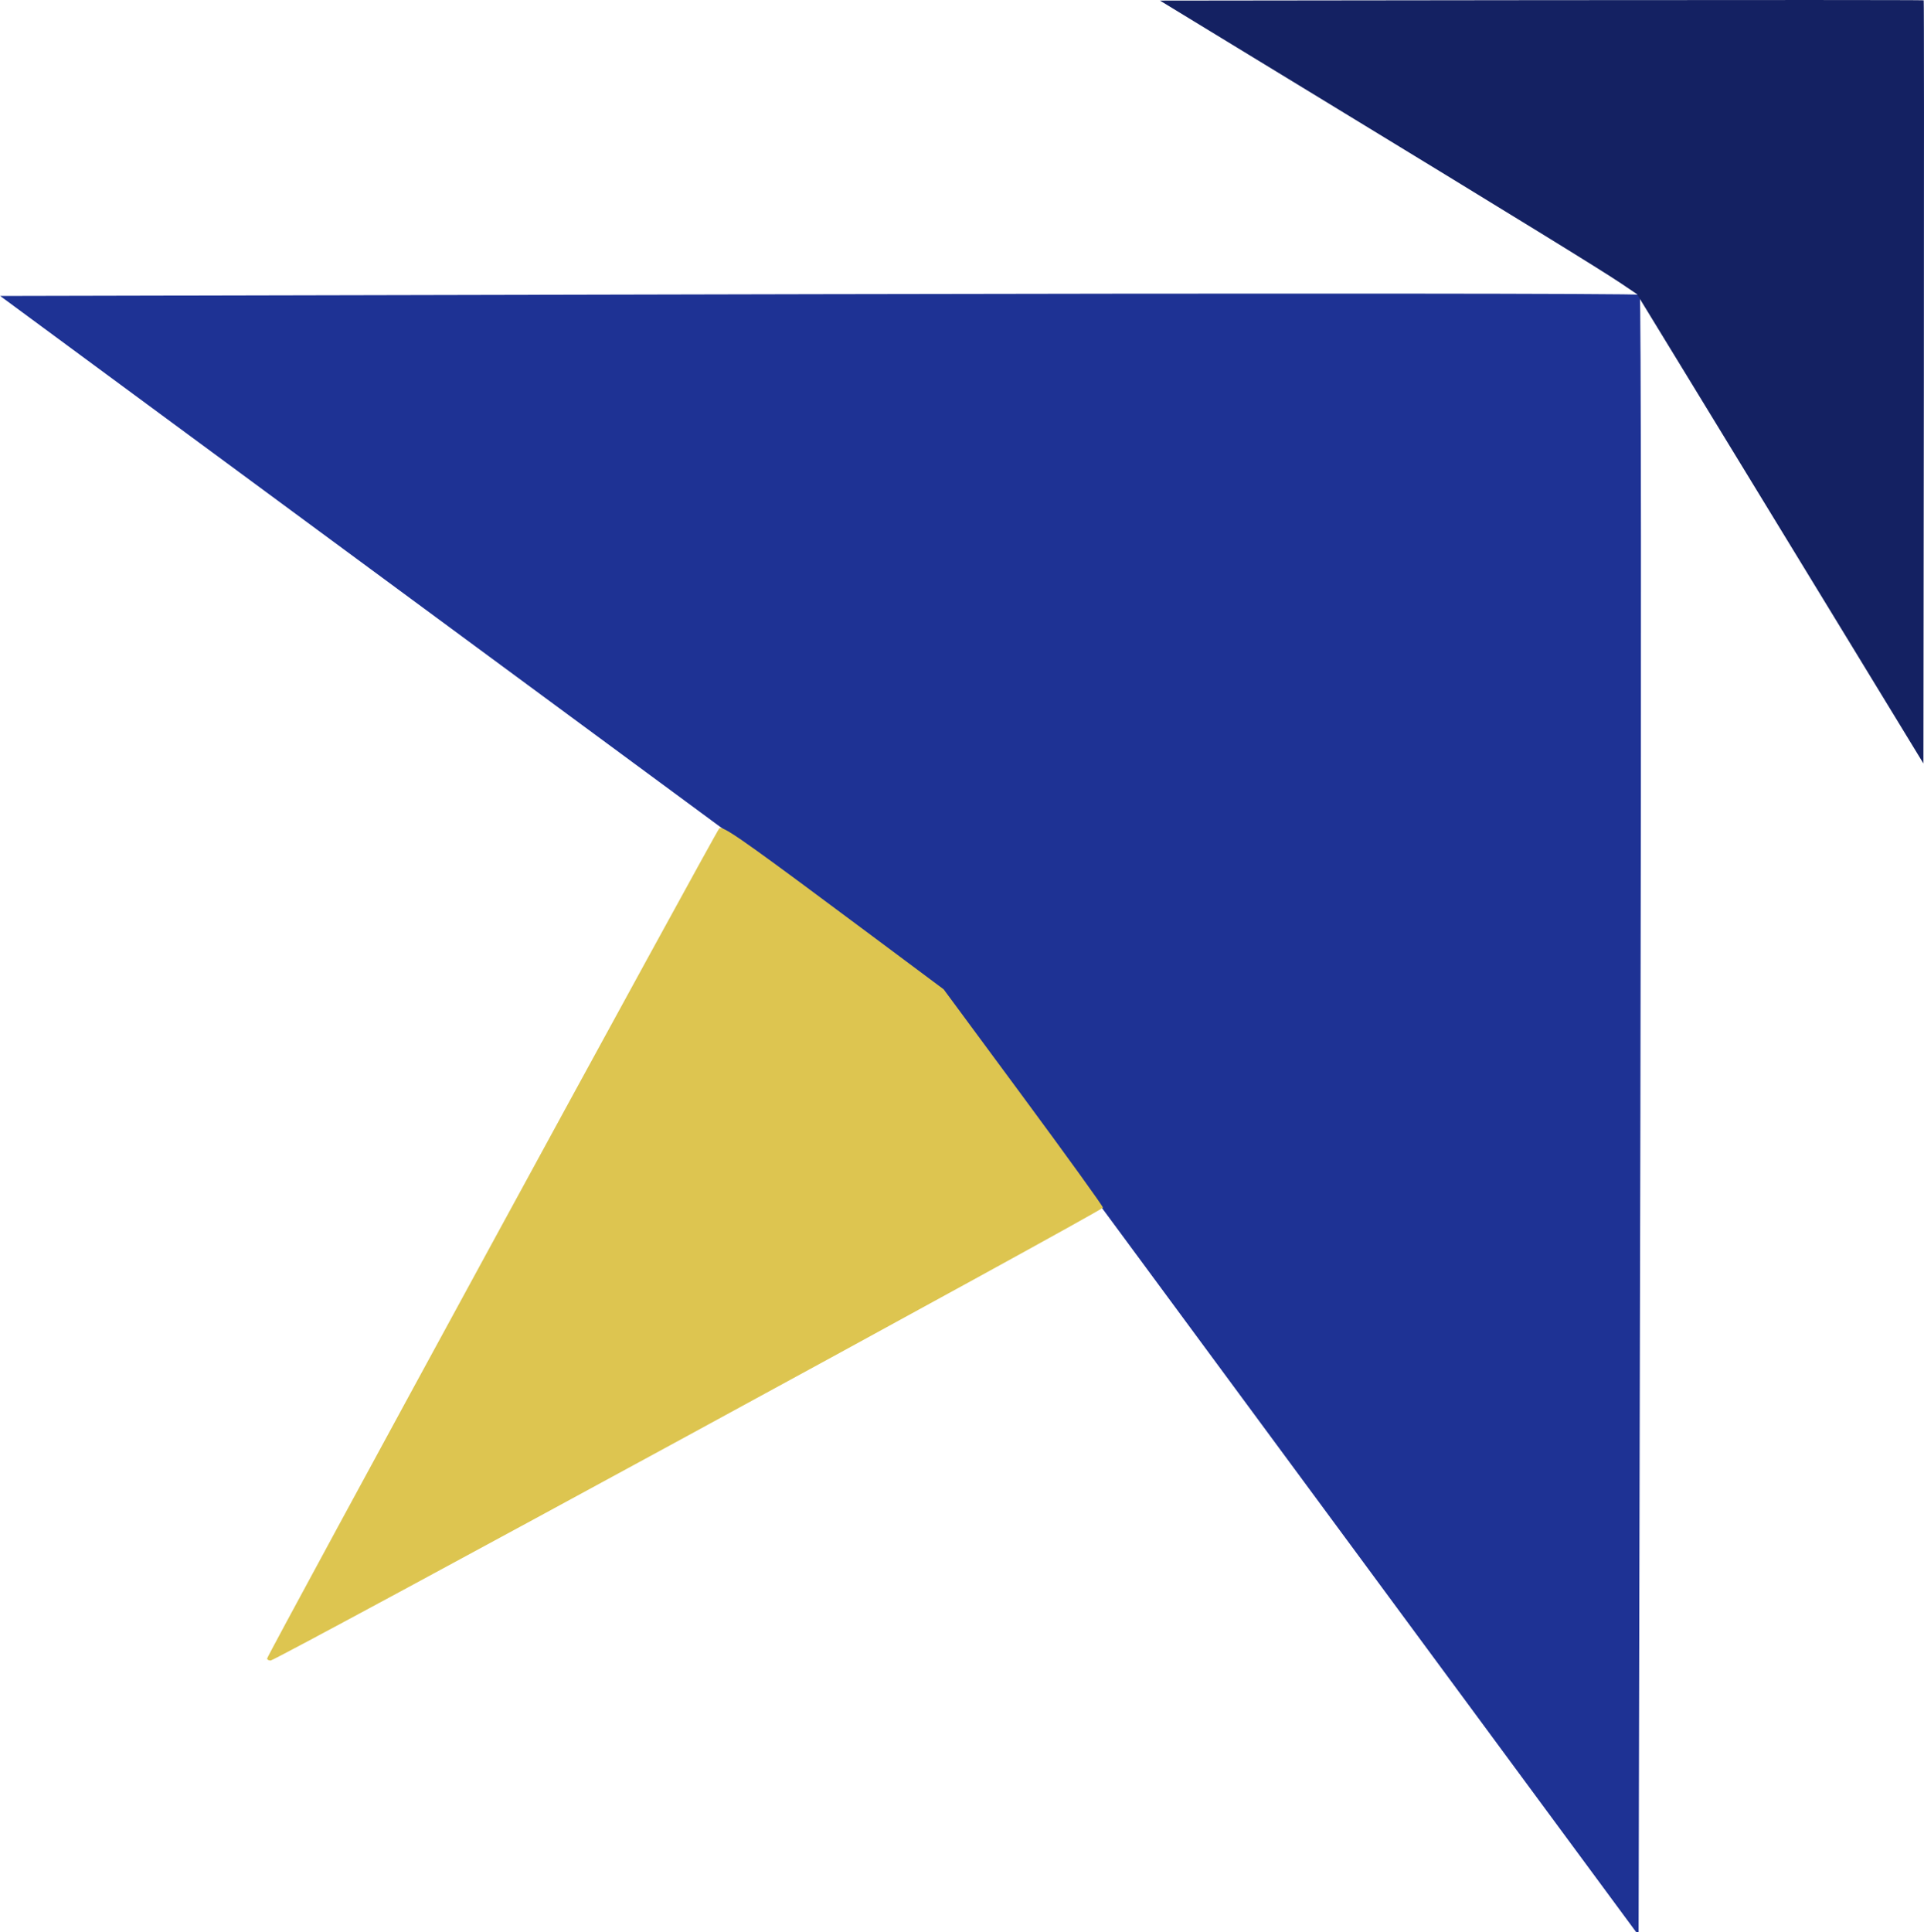
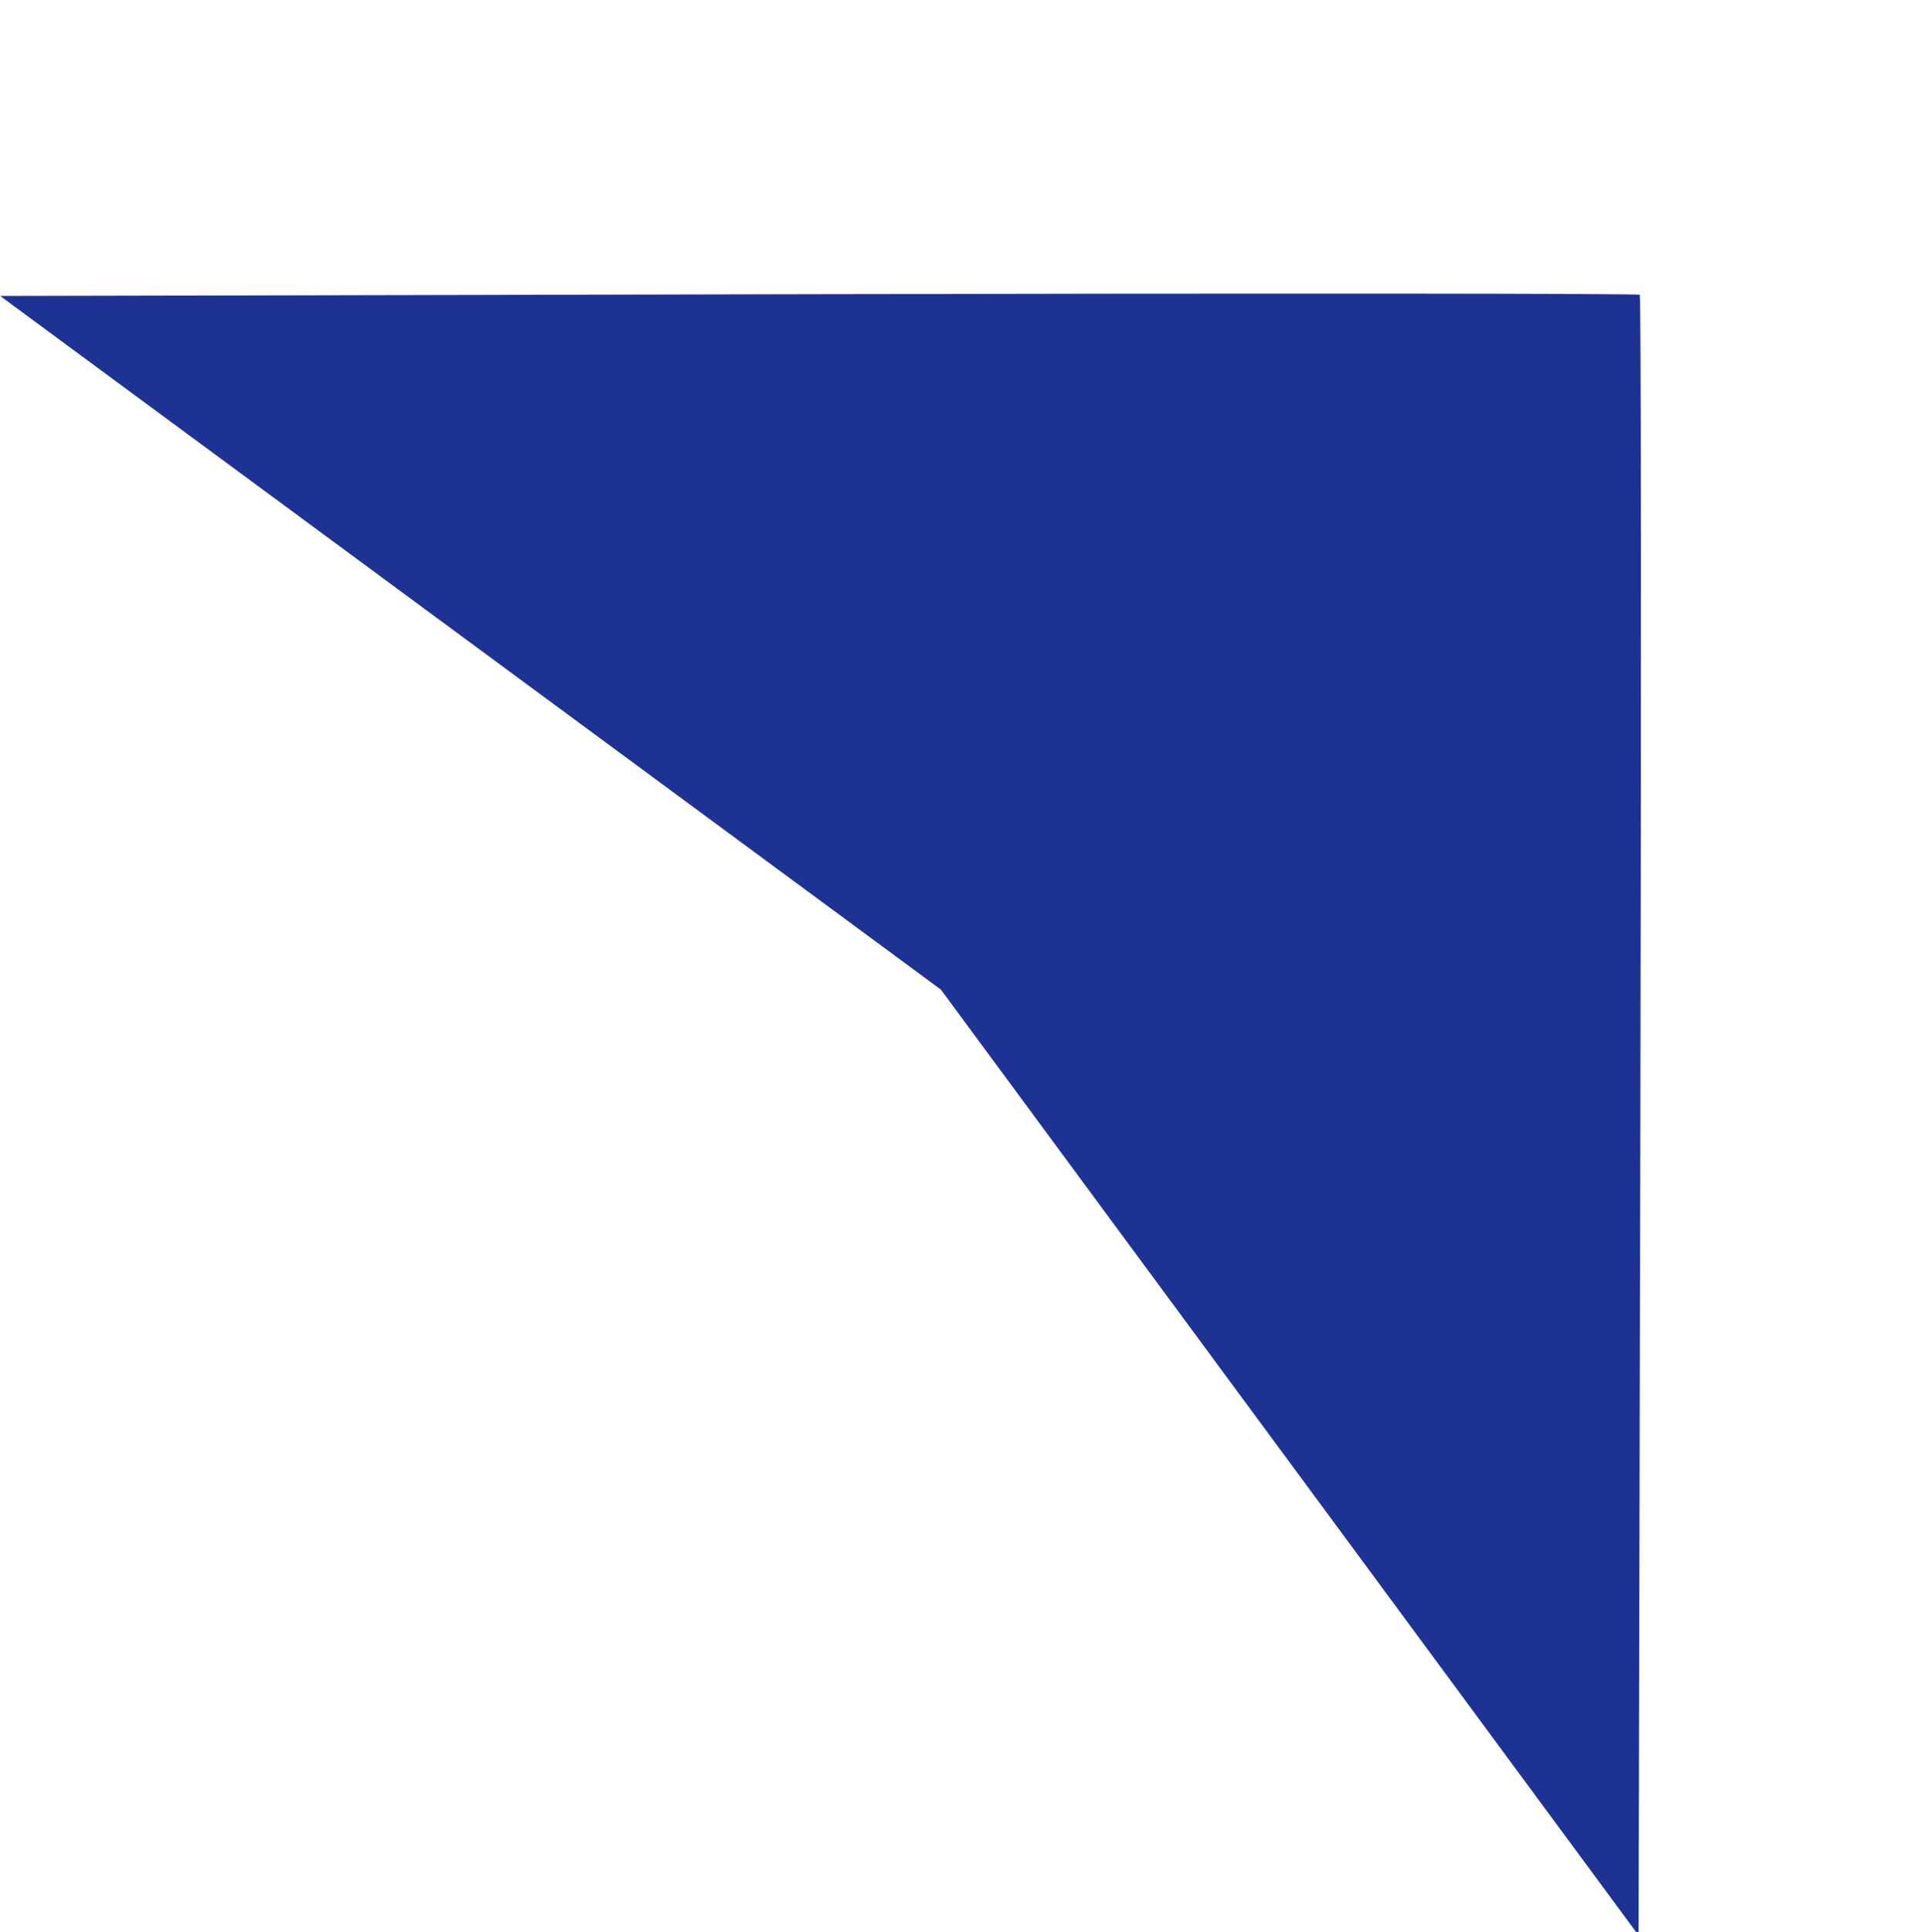
<svg xmlns="http://www.w3.org/2000/svg" xmlns:ns1="http://www.inkscape.org/namespaces/inkscape" xmlns:ns2="http://sodipodi.sourceforge.net/DTD/sodipodi-0.dtd" width="425.798mm" height="427.542mm" viewBox="0 0 425.798 427.542" version="1.1" id="svg4407" xml:space="preserve" ns1:export-filename="bitmap.svg" ns1:export-xdpi="96" ns1:export-ydpi="96" ns2:docname="logo-inclined.svg" ns1:version="1.2 (dc2aedaf03, 2022-05-15)">
  <ns2:namedview id="namedview4409" pagecolor="#ffffff" bordercolor="#000000" borderopacity="0.25" ns1:showpageshadow="2" ns1:pageopacity="0.0" ns1:pagecheckerboard="0" ns1:deskcolor="#d1d1d1" ns1:document-units="mm" showgrid="false" ns1:zoom="0.4727997" ns1:cx="803.72302" ns1:cy="807.95314" ns1:window-width="1920" ns1:window-height="1009" ns1:window-x="-8" ns1:window-y="-8" ns1:window-maximized="1" ns1:current-layer="layer1" />
  <defs id="defs4404" />
  <g ns1:label="Layer 1" ns1:groupmode="layer" id="layer1" transform="translate(219.448,119.091)">
-     <path id="path5987" style="fill:#1e3294;fill-opacity:1;stroke-width:5.877" ns2:type="inkscape:offset" ns1:radius="0" ns1:original="M 1256.2578 338.91016 C 1131.986 338.81693 960.85345 338.96614 772.85547 339.37695 L 89.224609 340.86914 L 482.03516 630.46094 L 874.84375 920.05273 L 1166.1777 1314.9277 L 1457.5117 1709.8027 L 1459.0059 1025.8496 C 1459.8276 649.67613 1459.5967 340.99514 1458.4922 339.89062 C 1457.9399 339.33837 1380.5296 339.00338 1256.2578 338.91016 z " d="m 1256.258,338.91 c -124.272,-0.093 -295.404,0.056 -483.402,0.467 l -683.631,1.492 392.811,289.592 392.809,289.592 291.334,394.875 291.334,394.875 1.494,-683.953 c 0.822,-376.173 0.591,-684.854 -0.514,-685.959 -0.552,-0.552 -77.963,-0.887 -202.234,-0.98 z" transform="matrix(0.265,0,0,0.265,-243.055,-143.934)" />
-     <path id="path6715" style="fill:#ddc550;fill-opacity:1;stroke-width:4.156" ns2:type="inkscape:offset" ns1:radius="0" ns1:original="M 680.5918 798.9375 C 679.71213 798.76623 679.17919 798.91368 678.83594 799.26758 C 675.70323 802.49747 301.28906 1489.7764 301.28906 1492.2969 C 301.28906 1493.2225 302.6165 1493.9785 304.23828 1493.9785 C 308.62115 1493.9785 999.24601 1118.2336 999.32031 1115.8086 C 999.35534 1114.6658 969.43809 1073.1796 932.83594 1023.6172 L 866.28516 933.50391 L 805.08008 887.86914 C 709.96602 816.95218 686.74945 800.1364 680.5918 798.9375 z " d="m 680.592,798.938 c -0.88,-0.171 -1.413,-0.024 -1.756,0.33 -3.133,3.23 -377.547,690.509 -377.547,693.029 0,0.926 1.327,1.682 2.949,1.682 4.383,0 695.008,-375.745 695.082,-378.17 0.035,-1.143 -29.882,-42.629 -66.484,-92.191 L 866.285,933.504 805.08,887.869 C 709.966,816.952 686.749,800.136 680.592,798.938 Z" transform="matrix(0.265,0,0,0.265,-240.178,-147.563)" />
-     <path style="fill:#142162;fill-opacity:1;stroke-width:0.389" d="m 189.597,22.587 c -9.143,-14.991 -23.406,-38.357 -31.695,-51.924 l -15.071,-24.668 -3.576,-2.407 c -4.409,-2.967 -22.218,-13.923 -67.276,-41.385 l -34.723,-21.163 84.449,-0.098 c 46.447,-0.054 84.508,-0.039 84.58,0.033 0.072,0.072 0.087,38.097 0.033,84.5 l -0.098,84.368 z" id="path5638" />
+     <path id="path5987" style="fill:#1e3294;fill-opacity:1;stroke-width:5.877" ns2:type="inkscape:offset" ns1:radius="0" ns1:original="M 1256.2578 338.91016 C 1131.986 338.81693 960.85345 338.96614 772.85547 339.37695 L 89.224609 340.86914 L 482.03516 630.46094 L 874.84375 920.05273 L 1166.1777 1314.9277 L 1457.5117 1709.8027 L 1459.0059 1025.8496 C 1459.8276 649.67613 1459.5967 340.99514 1458.4922 339.89062 C 1457.9399 339.33837 1380.5296 339.00338 1256.2578 338.91016 z " d="m 1256.258,338.91 c -124.272,-0.093 -295.404,0.056 -483.402,0.467 l -683.631,1.492 392.811,289.592 392.809,289.592 291.334,394.875 291.334,394.875 1.494,-683.953 c 0.822,-376.173 0.591,-684.854 -0.514,-685.959 -0.552,-0.552 -77.963,-0.887 -202.234,-0.98 " transform="matrix(0.265,0,0,0.265,-243.055,-143.934)" />
  </g>
</svg>